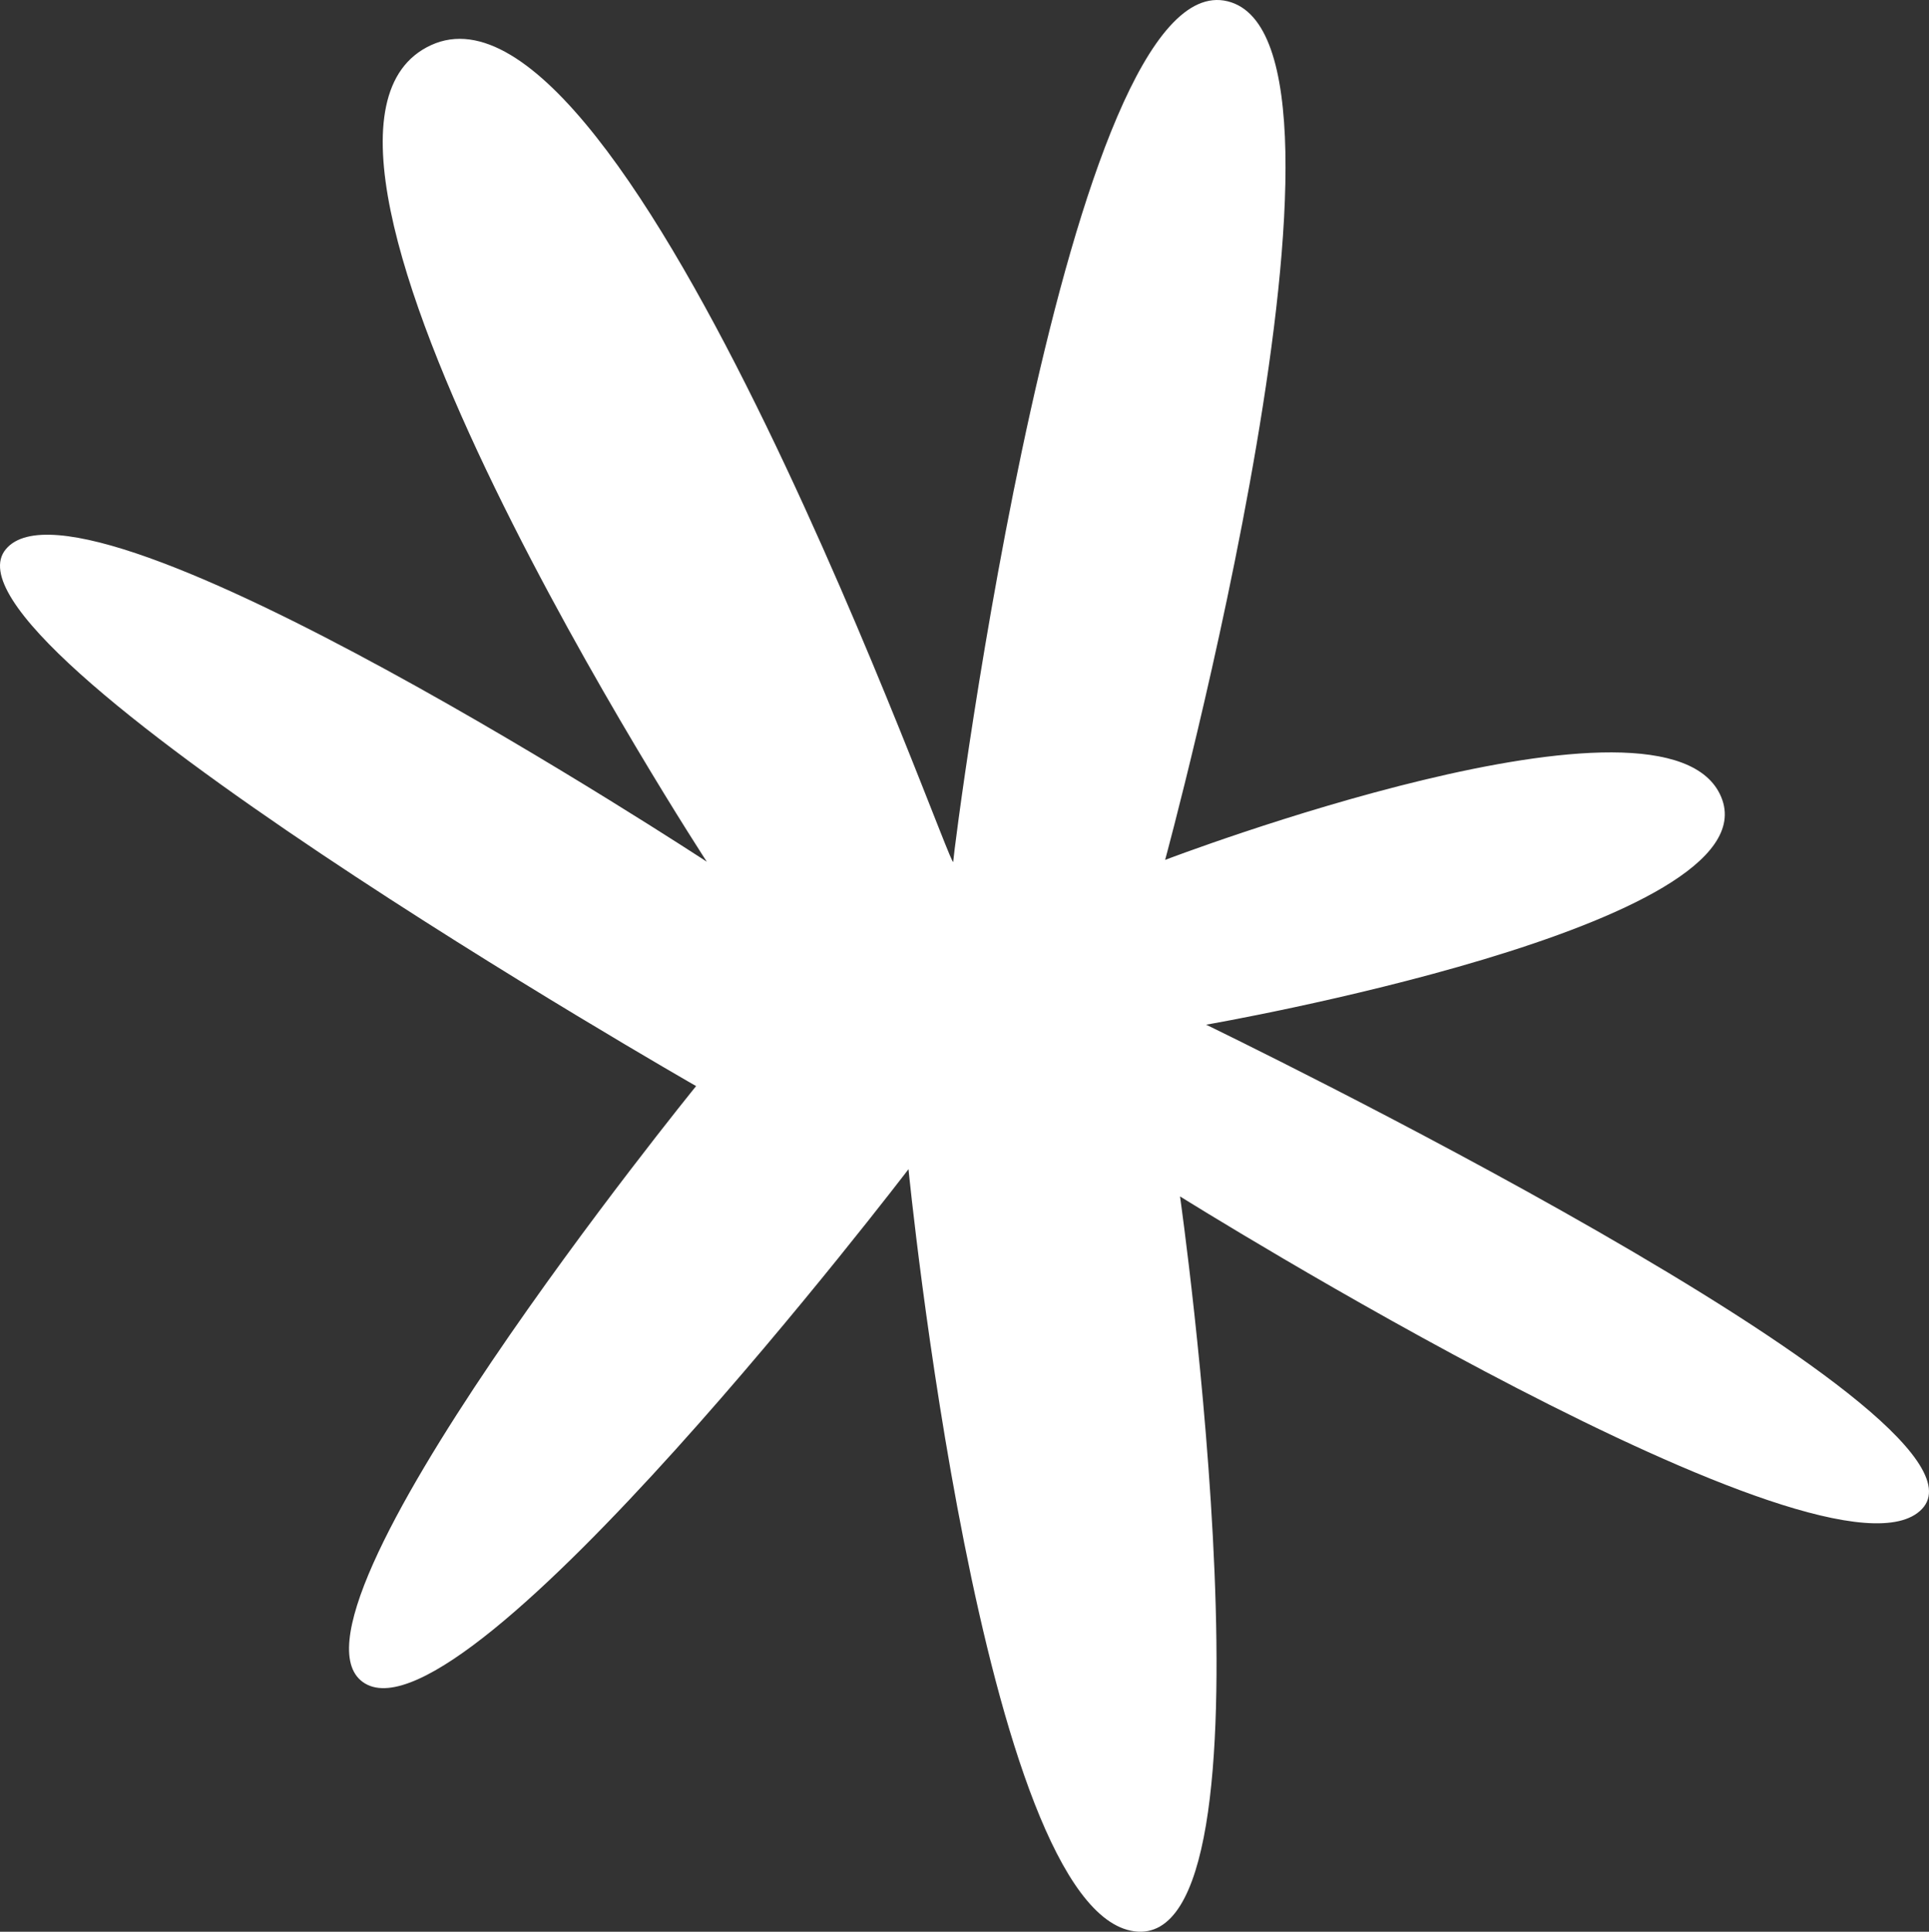
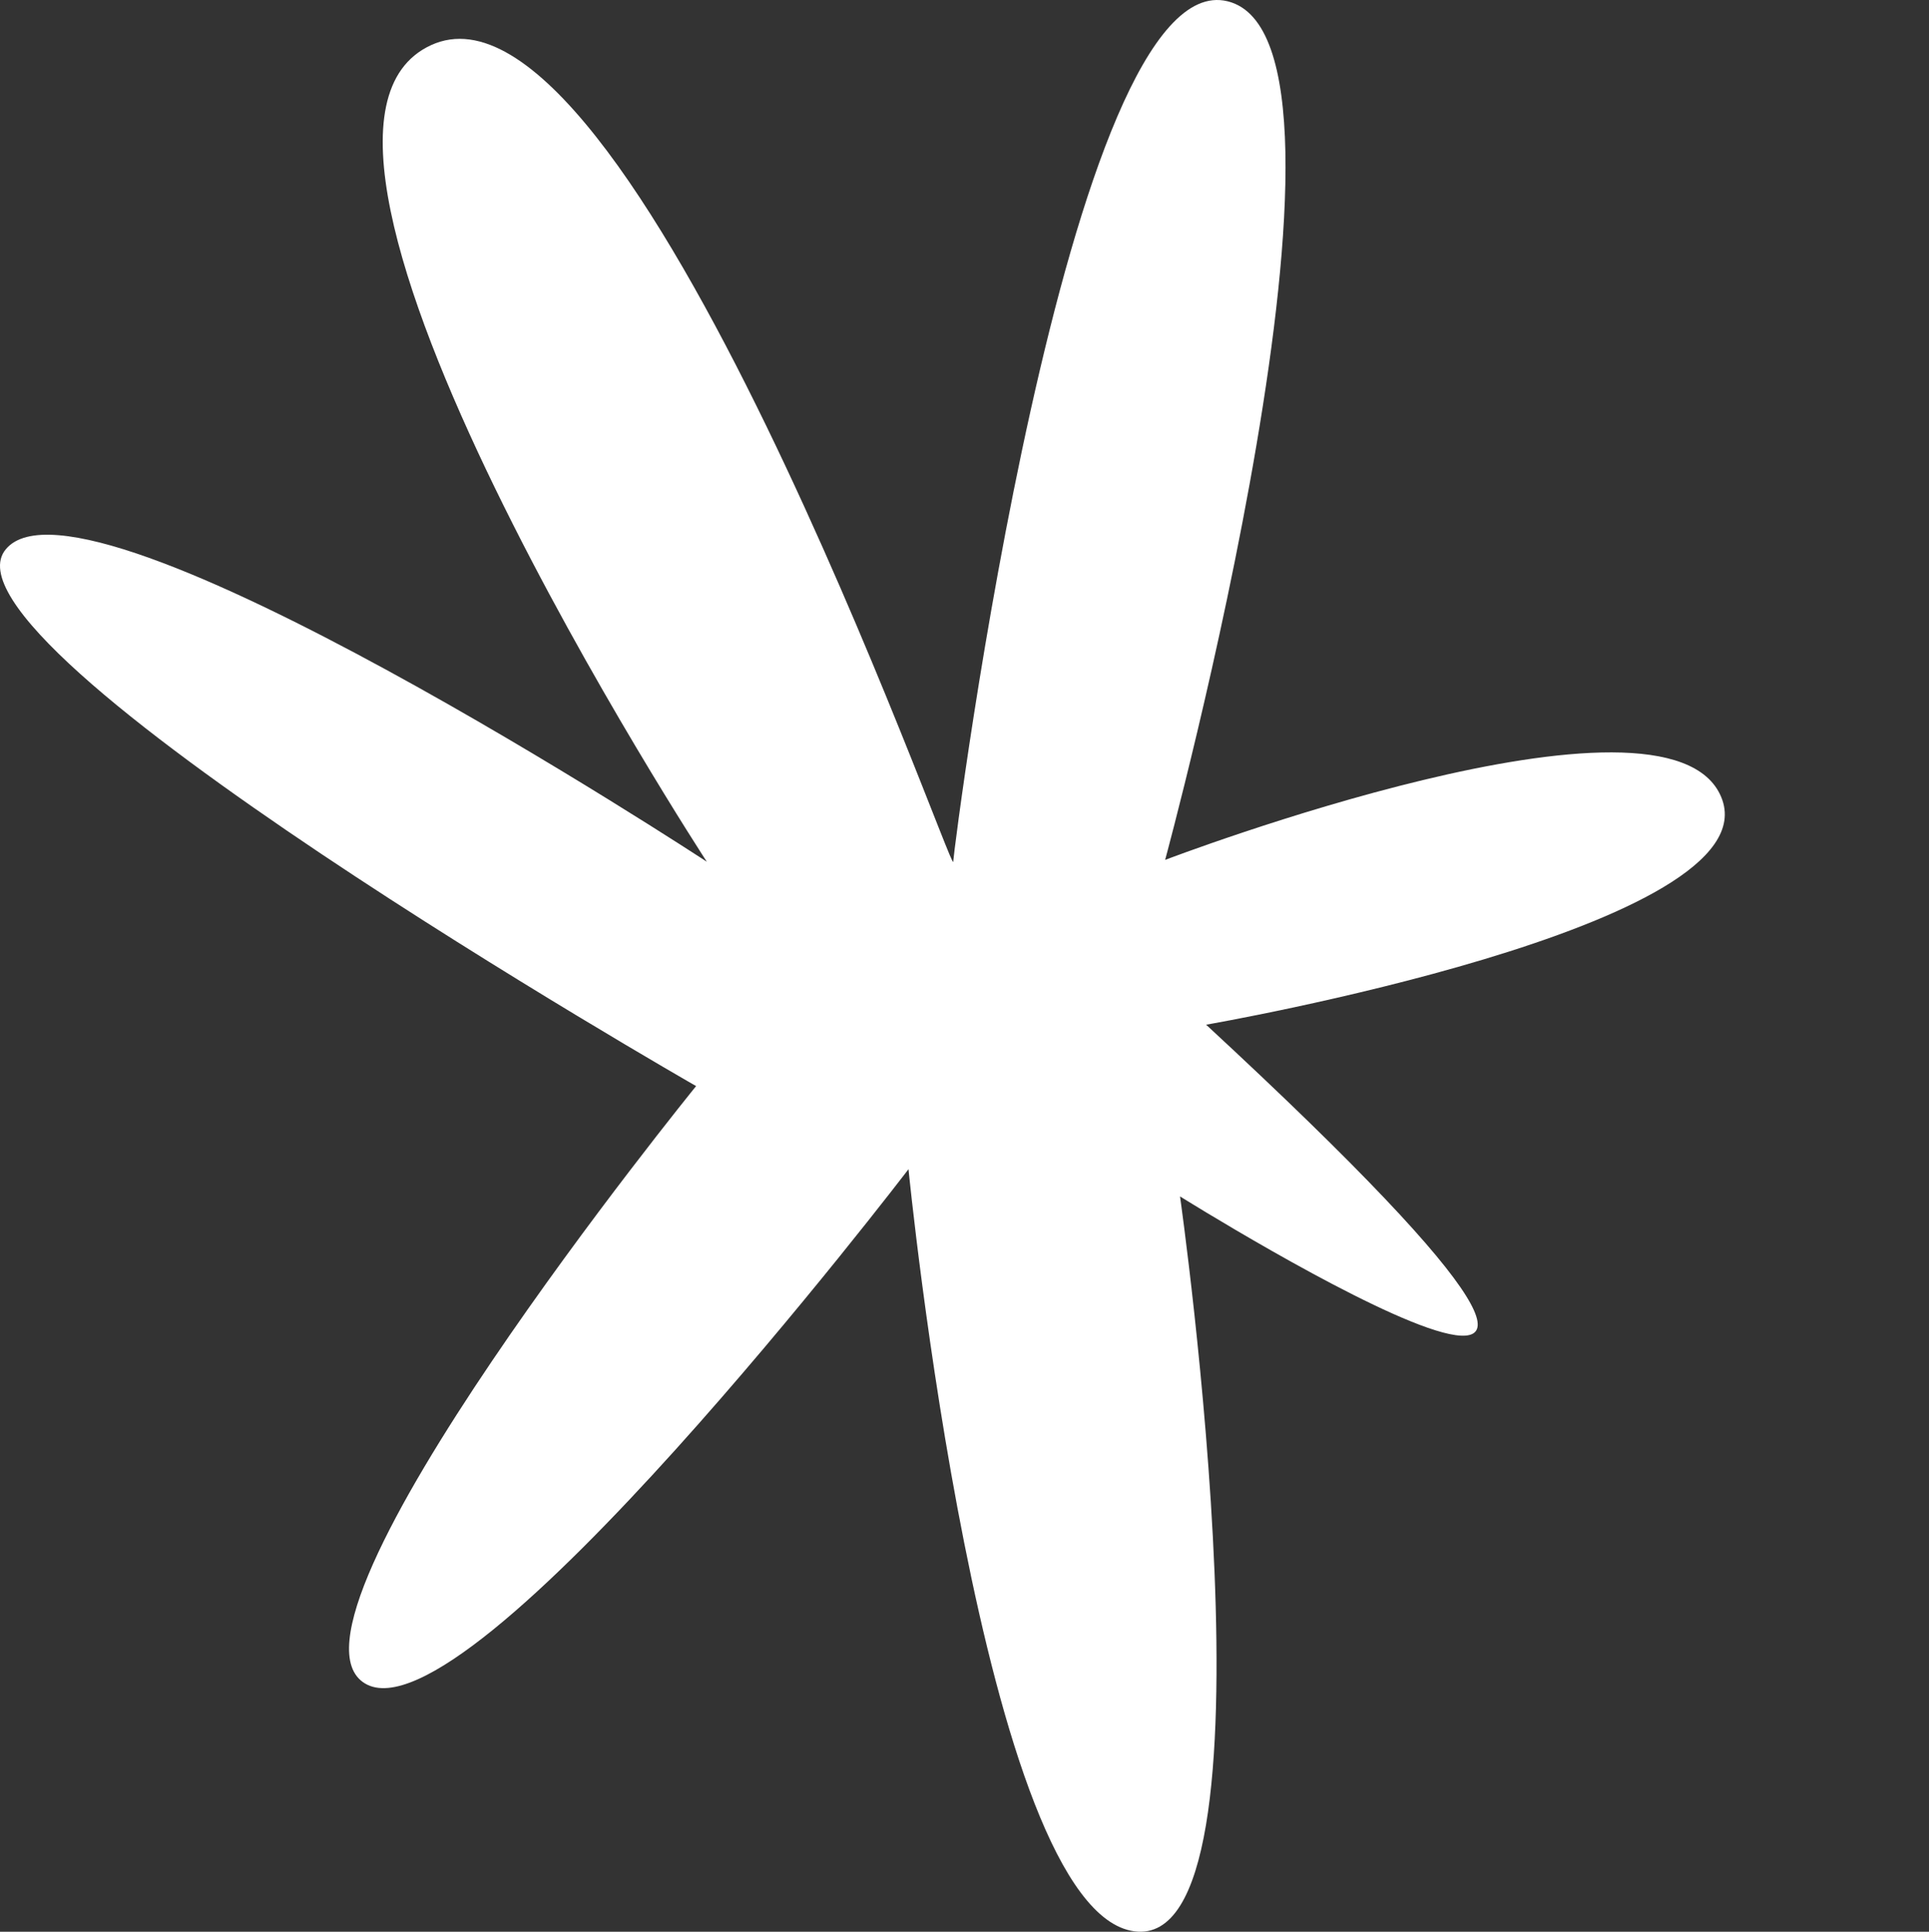
<svg xmlns="http://www.w3.org/2000/svg" width="685" height="686" viewBox="0 0 685 686" fill="none">
  <rect x="0" y="0" width="685" height="686" fill="#333333" stroke="none" />
-   <path d="M250.996 306.023C250.996 306.023 82.788 48.32 153.081 16.025C223.375 -16.27 338.325 312.089 338.49 306.023C338.821 299.958 379.013 -13.483 435.909 0.451C492.805 14.386 413.746 305.368 413.746 305.368C413.746 305.368 592.208 237.171 611.229 283.073C630.25 328.974 428.3 363.892 428.3 363.892C428.3 363.892 714.436 502.252 682.515 535.858C650.593 569.628 419.038 424.875 419.038 424.875C419.038 424.875 457.08 693.07 402.83 685.857C348.58 678.644 322.612 415.203 322.612 415.203C322.612 415.203 166.313 619.956 129.595 597.825C92.877 575.694 247.192 385.695 247.192 385.695C247.192 385.695 -26.374 229.138 2.074 195.04C30.192 161.106 250.996 306.023 250.996 306.023Z" fill="white" />
+   <path d="M250.996 306.023C250.996 306.023 82.788 48.32 153.081 16.025C223.375 -16.27 338.325 312.089 338.49 306.023C338.821 299.958 379.013 -13.483 435.909 0.451C492.805 14.386 413.746 305.368 413.746 305.368C413.746 305.368 592.208 237.171 611.229 283.073C630.25 328.974 428.3 363.892 428.3 363.892C650.593 569.628 419.038 424.875 419.038 424.875C419.038 424.875 457.08 693.07 402.83 685.857C348.58 678.644 322.612 415.203 322.612 415.203C322.612 415.203 166.313 619.956 129.595 597.825C92.877 575.694 247.192 385.695 247.192 385.695C247.192 385.695 -26.374 229.138 2.074 195.04C30.192 161.106 250.996 306.023 250.996 306.023Z" fill="white" />
</svg>